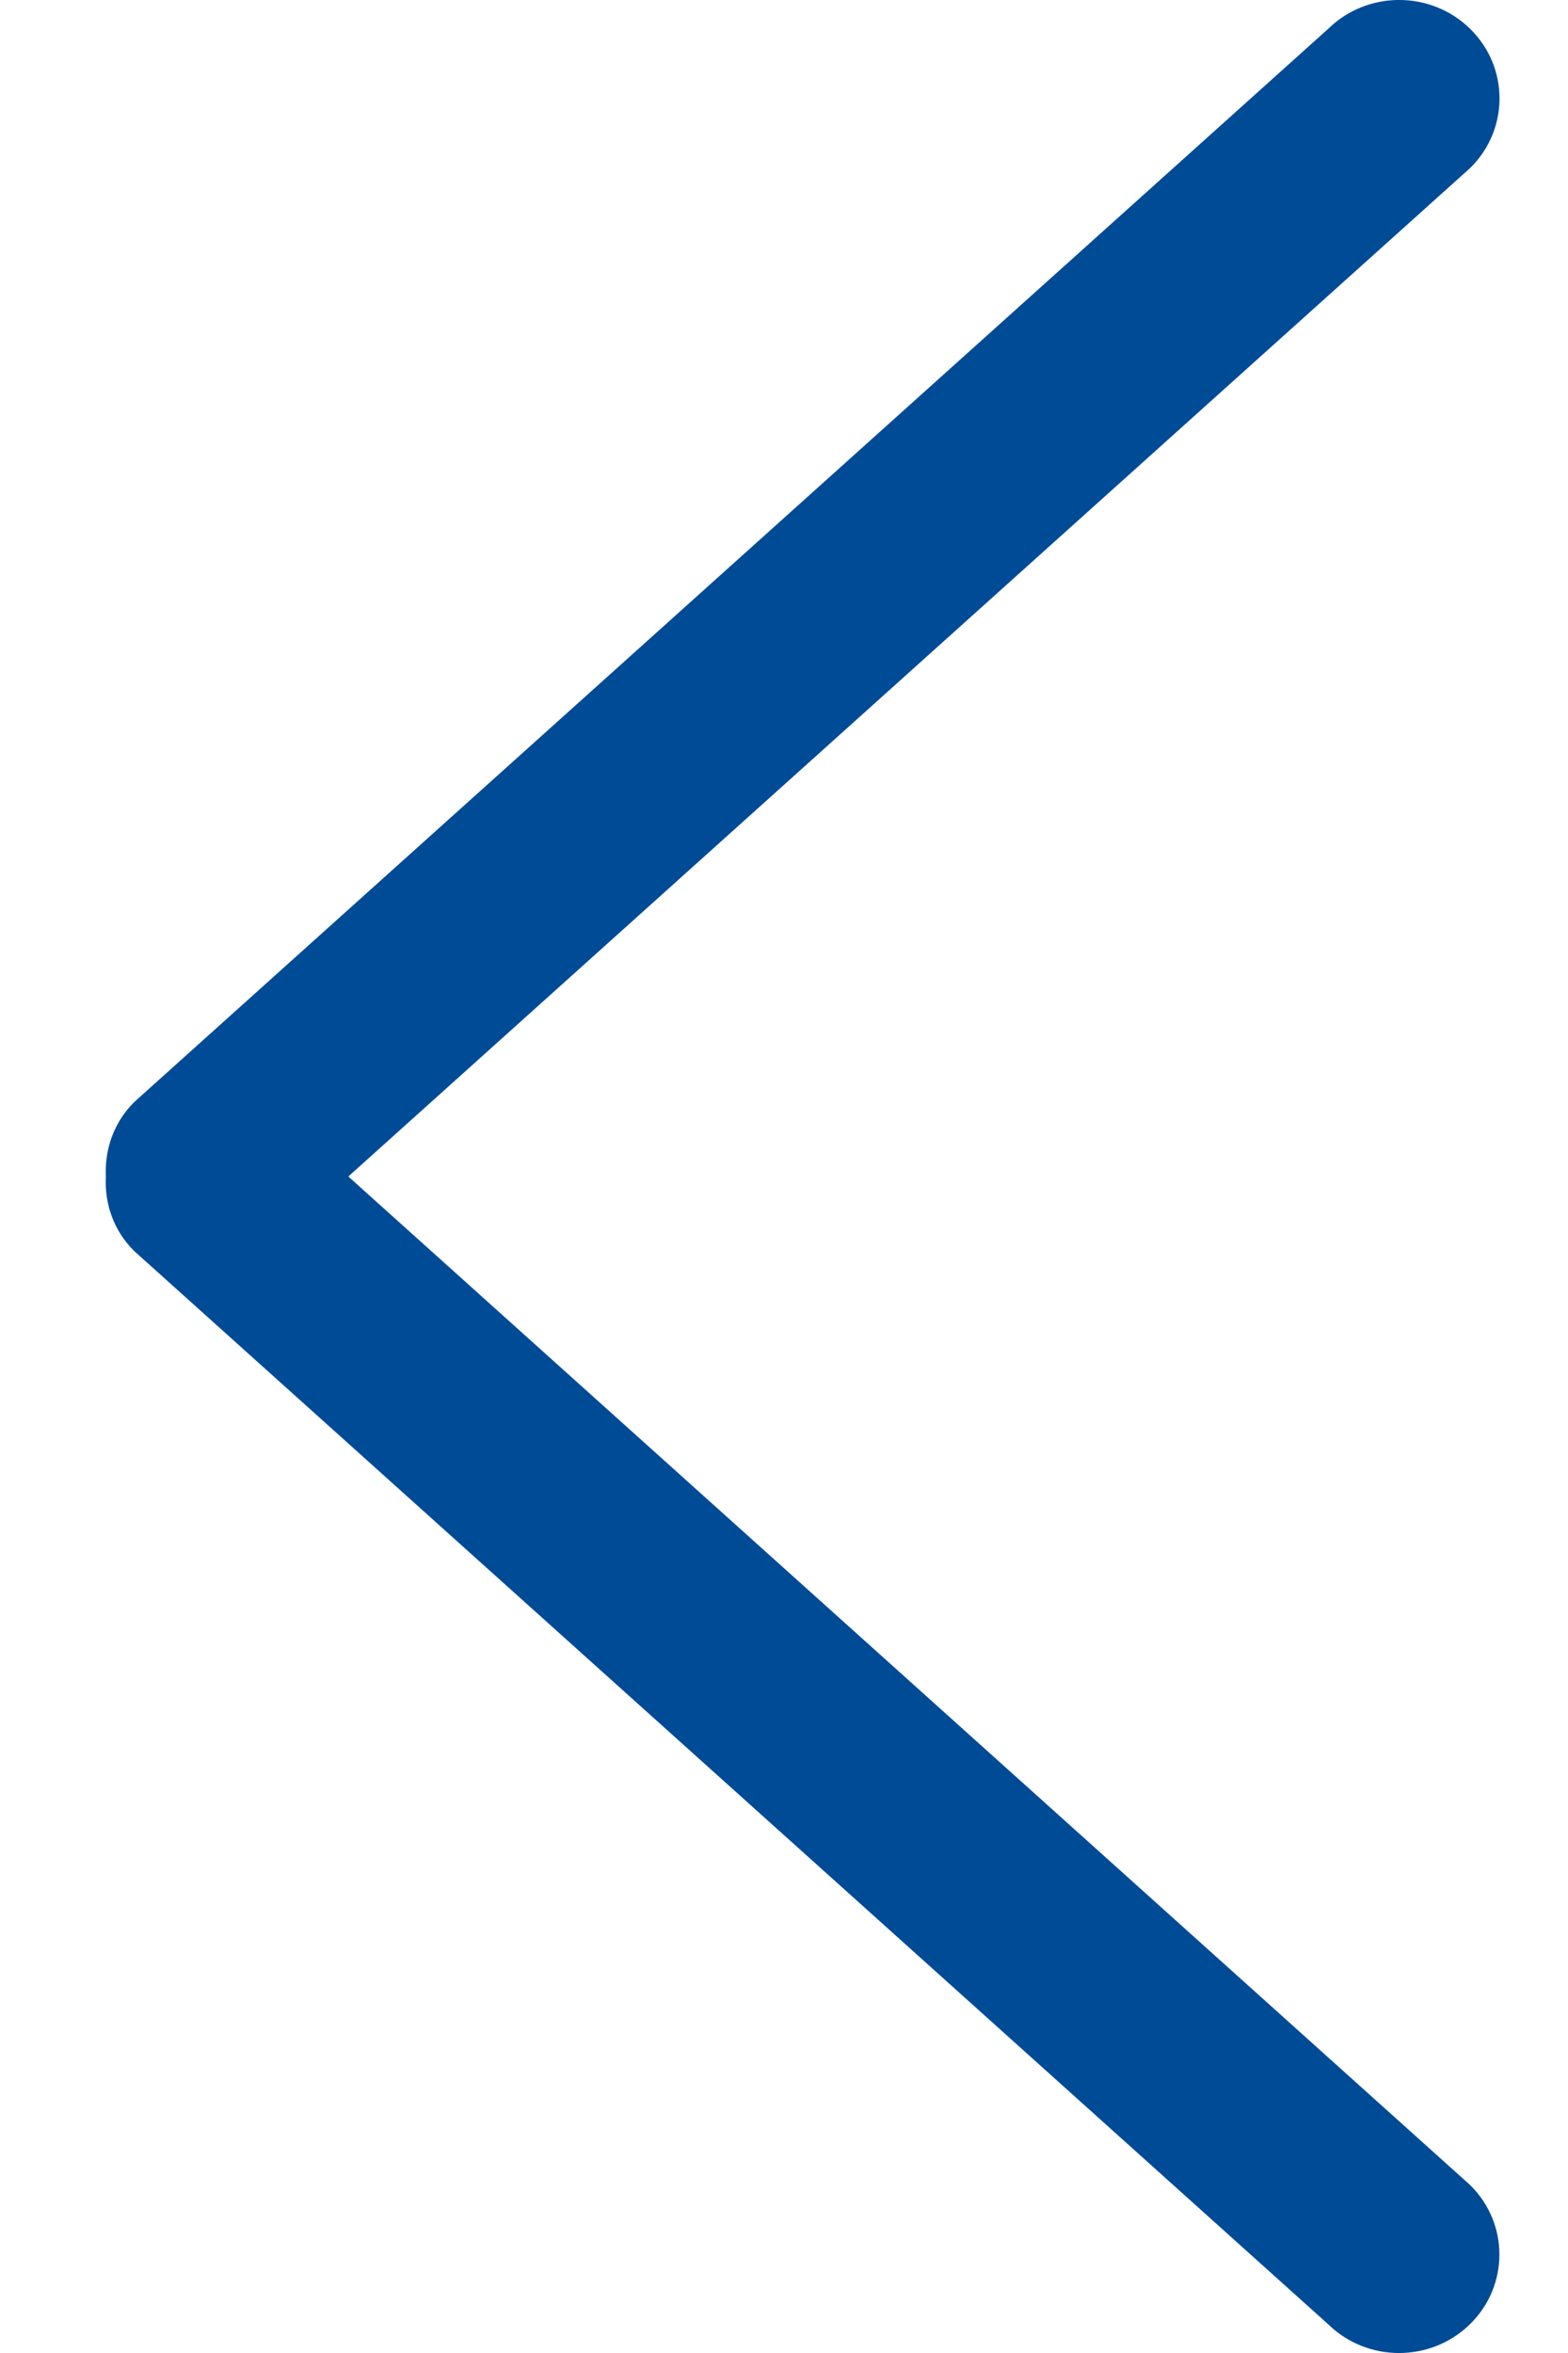
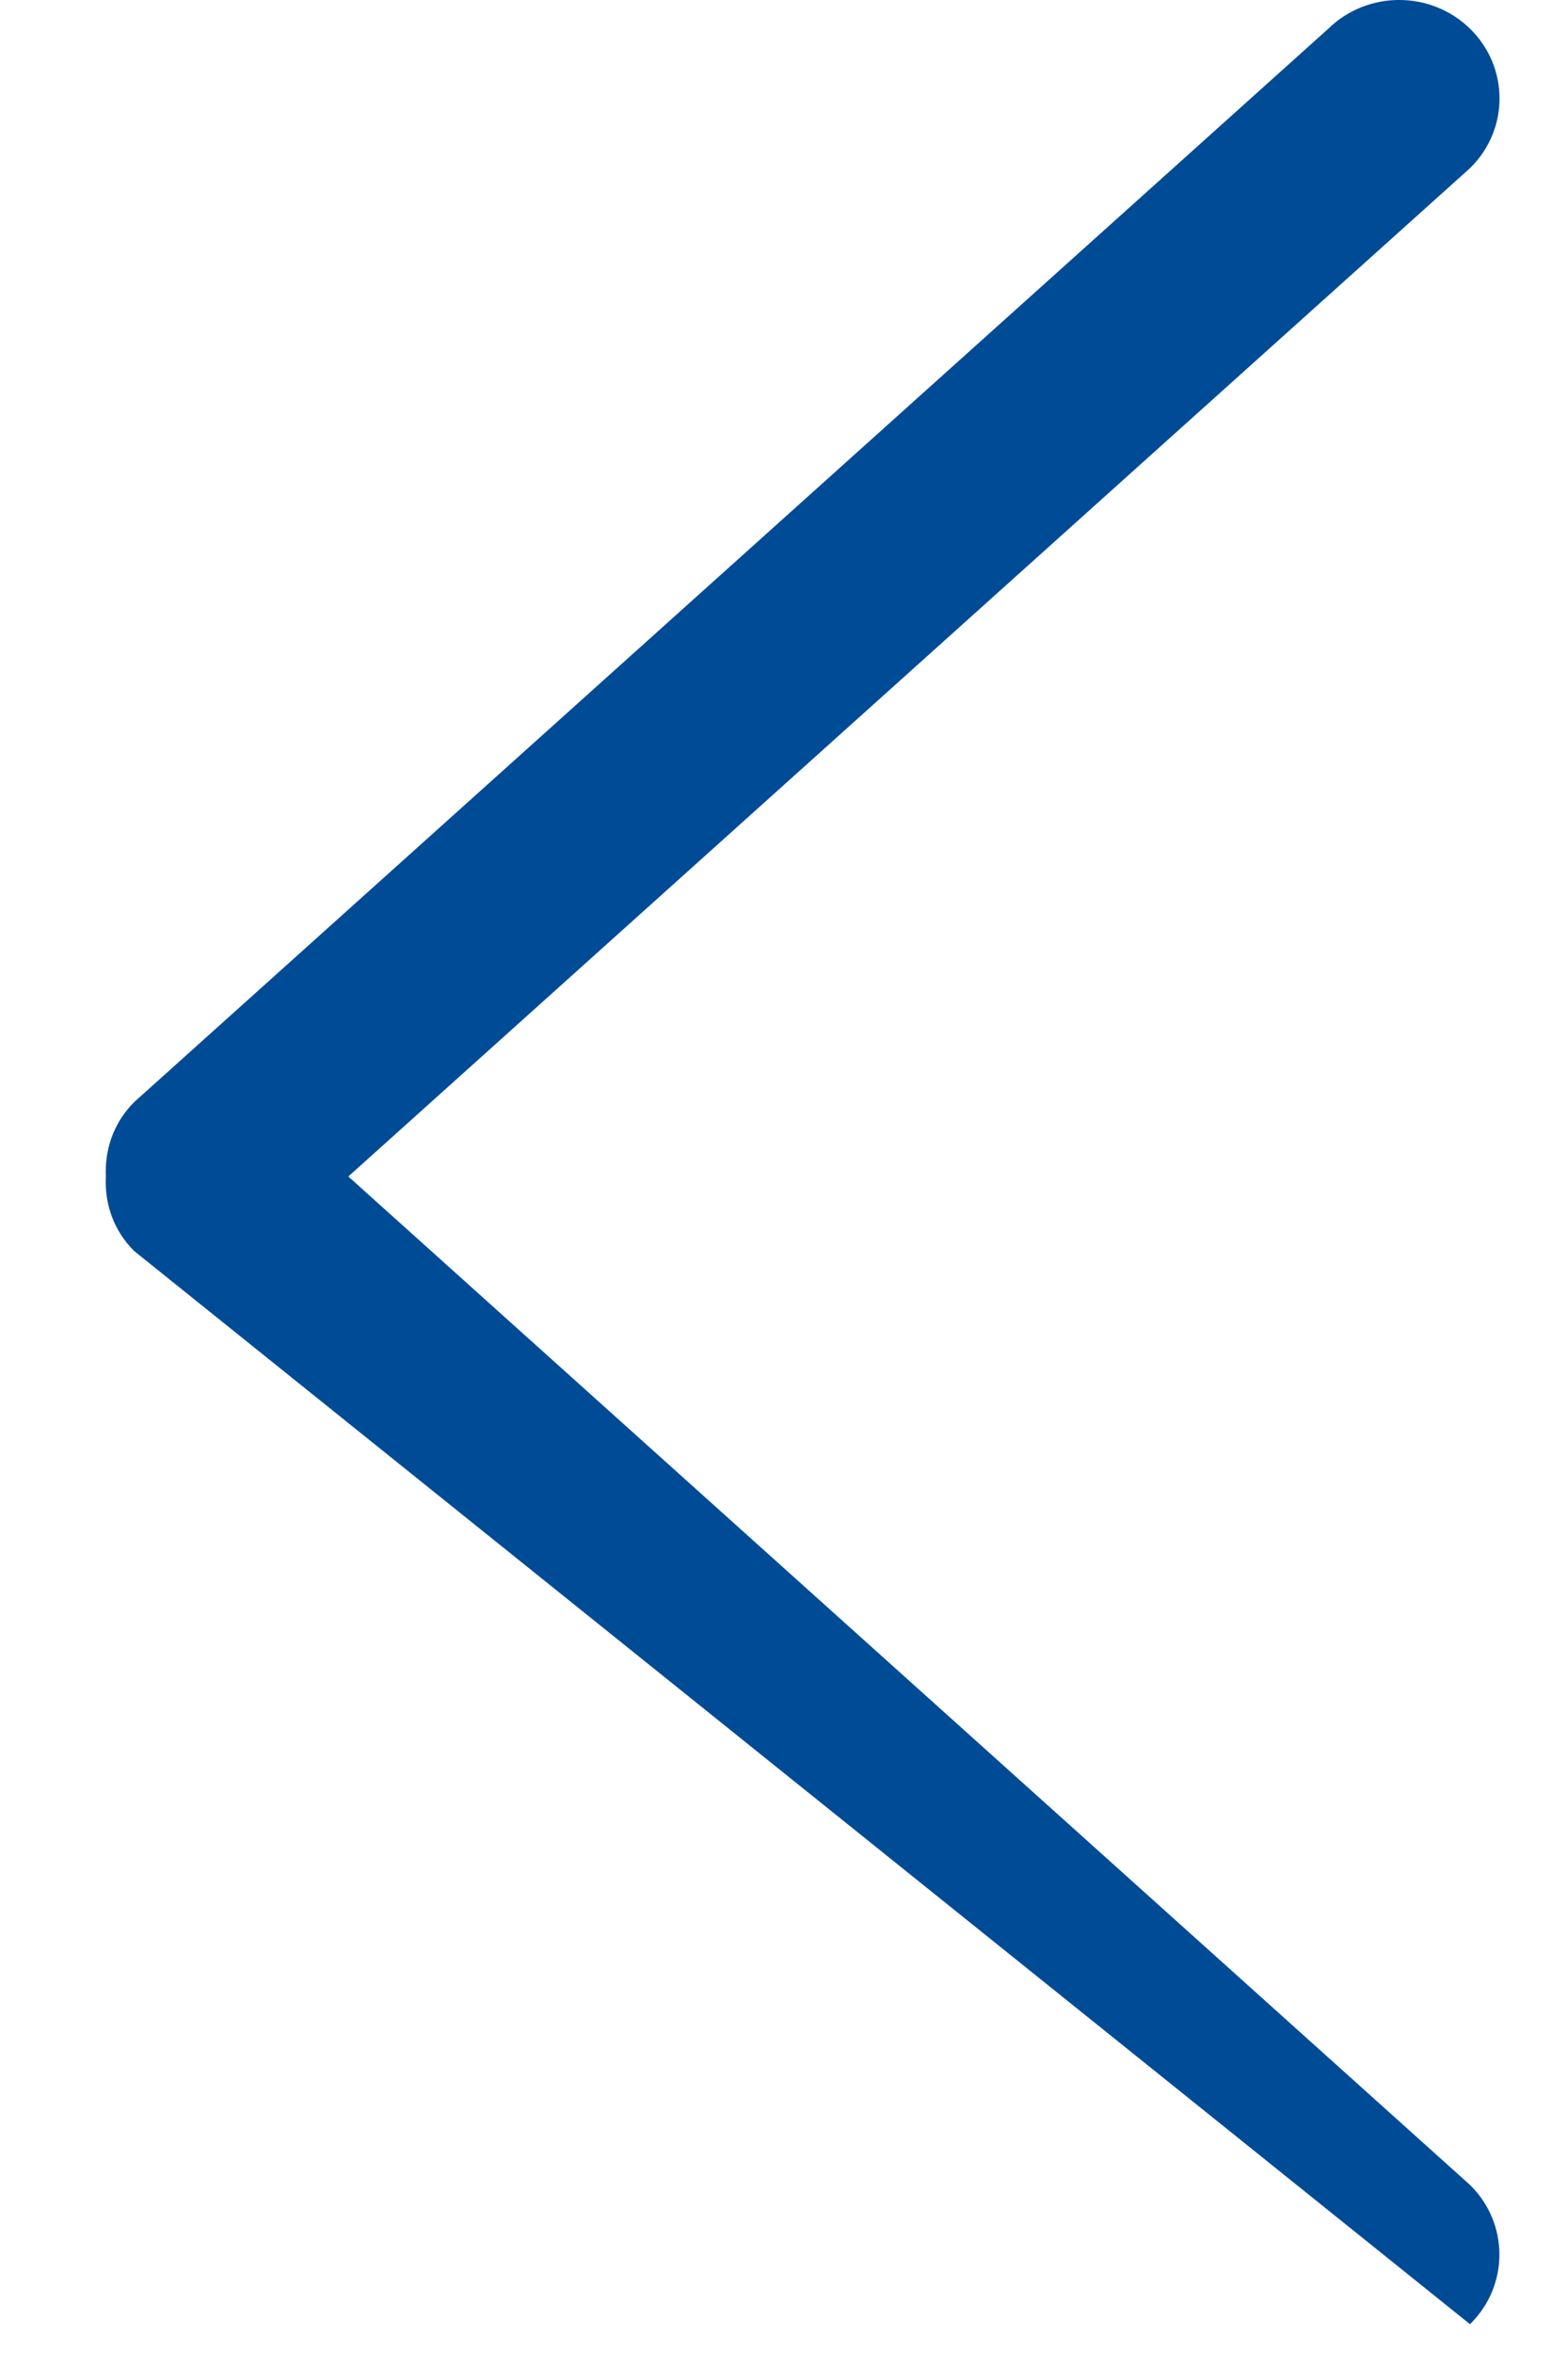
<svg xmlns="http://www.w3.org/2000/svg" width="14" height="21" viewBox="0 0 14 21" fill="none">
-   <path d="M1.2 9.834L11.859 0.257C12.209 -0.086 12.776 -0.086 13.126 0.257C13.476 0.6 13.476 1.157 13.126 1.5L3.11 10.5L13.125 19.5C13.475 19.843 13.475 20.4 13.125 20.743C12.775 21.086 12.208 21.086 11.858 20.743L1.199 11.166C1.013 10.983 0.933 10.741 0.945 10.501C0.934 10.26 1.014 10.018 1.2 9.834Z" fill="#004b96" />
+   <path d="M1.2 9.834L11.859 0.257C12.209 -0.086 12.776 -0.086 13.126 0.257C13.476 0.6 13.476 1.157 13.126 1.5L3.11 10.5L13.125 19.5C13.475 19.843 13.475 20.4 13.125 20.743L1.199 11.166C1.013 10.983 0.933 10.741 0.945 10.501C0.934 10.26 1.014 10.018 1.2 9.834Z" fill="#004b96" />
</svg>